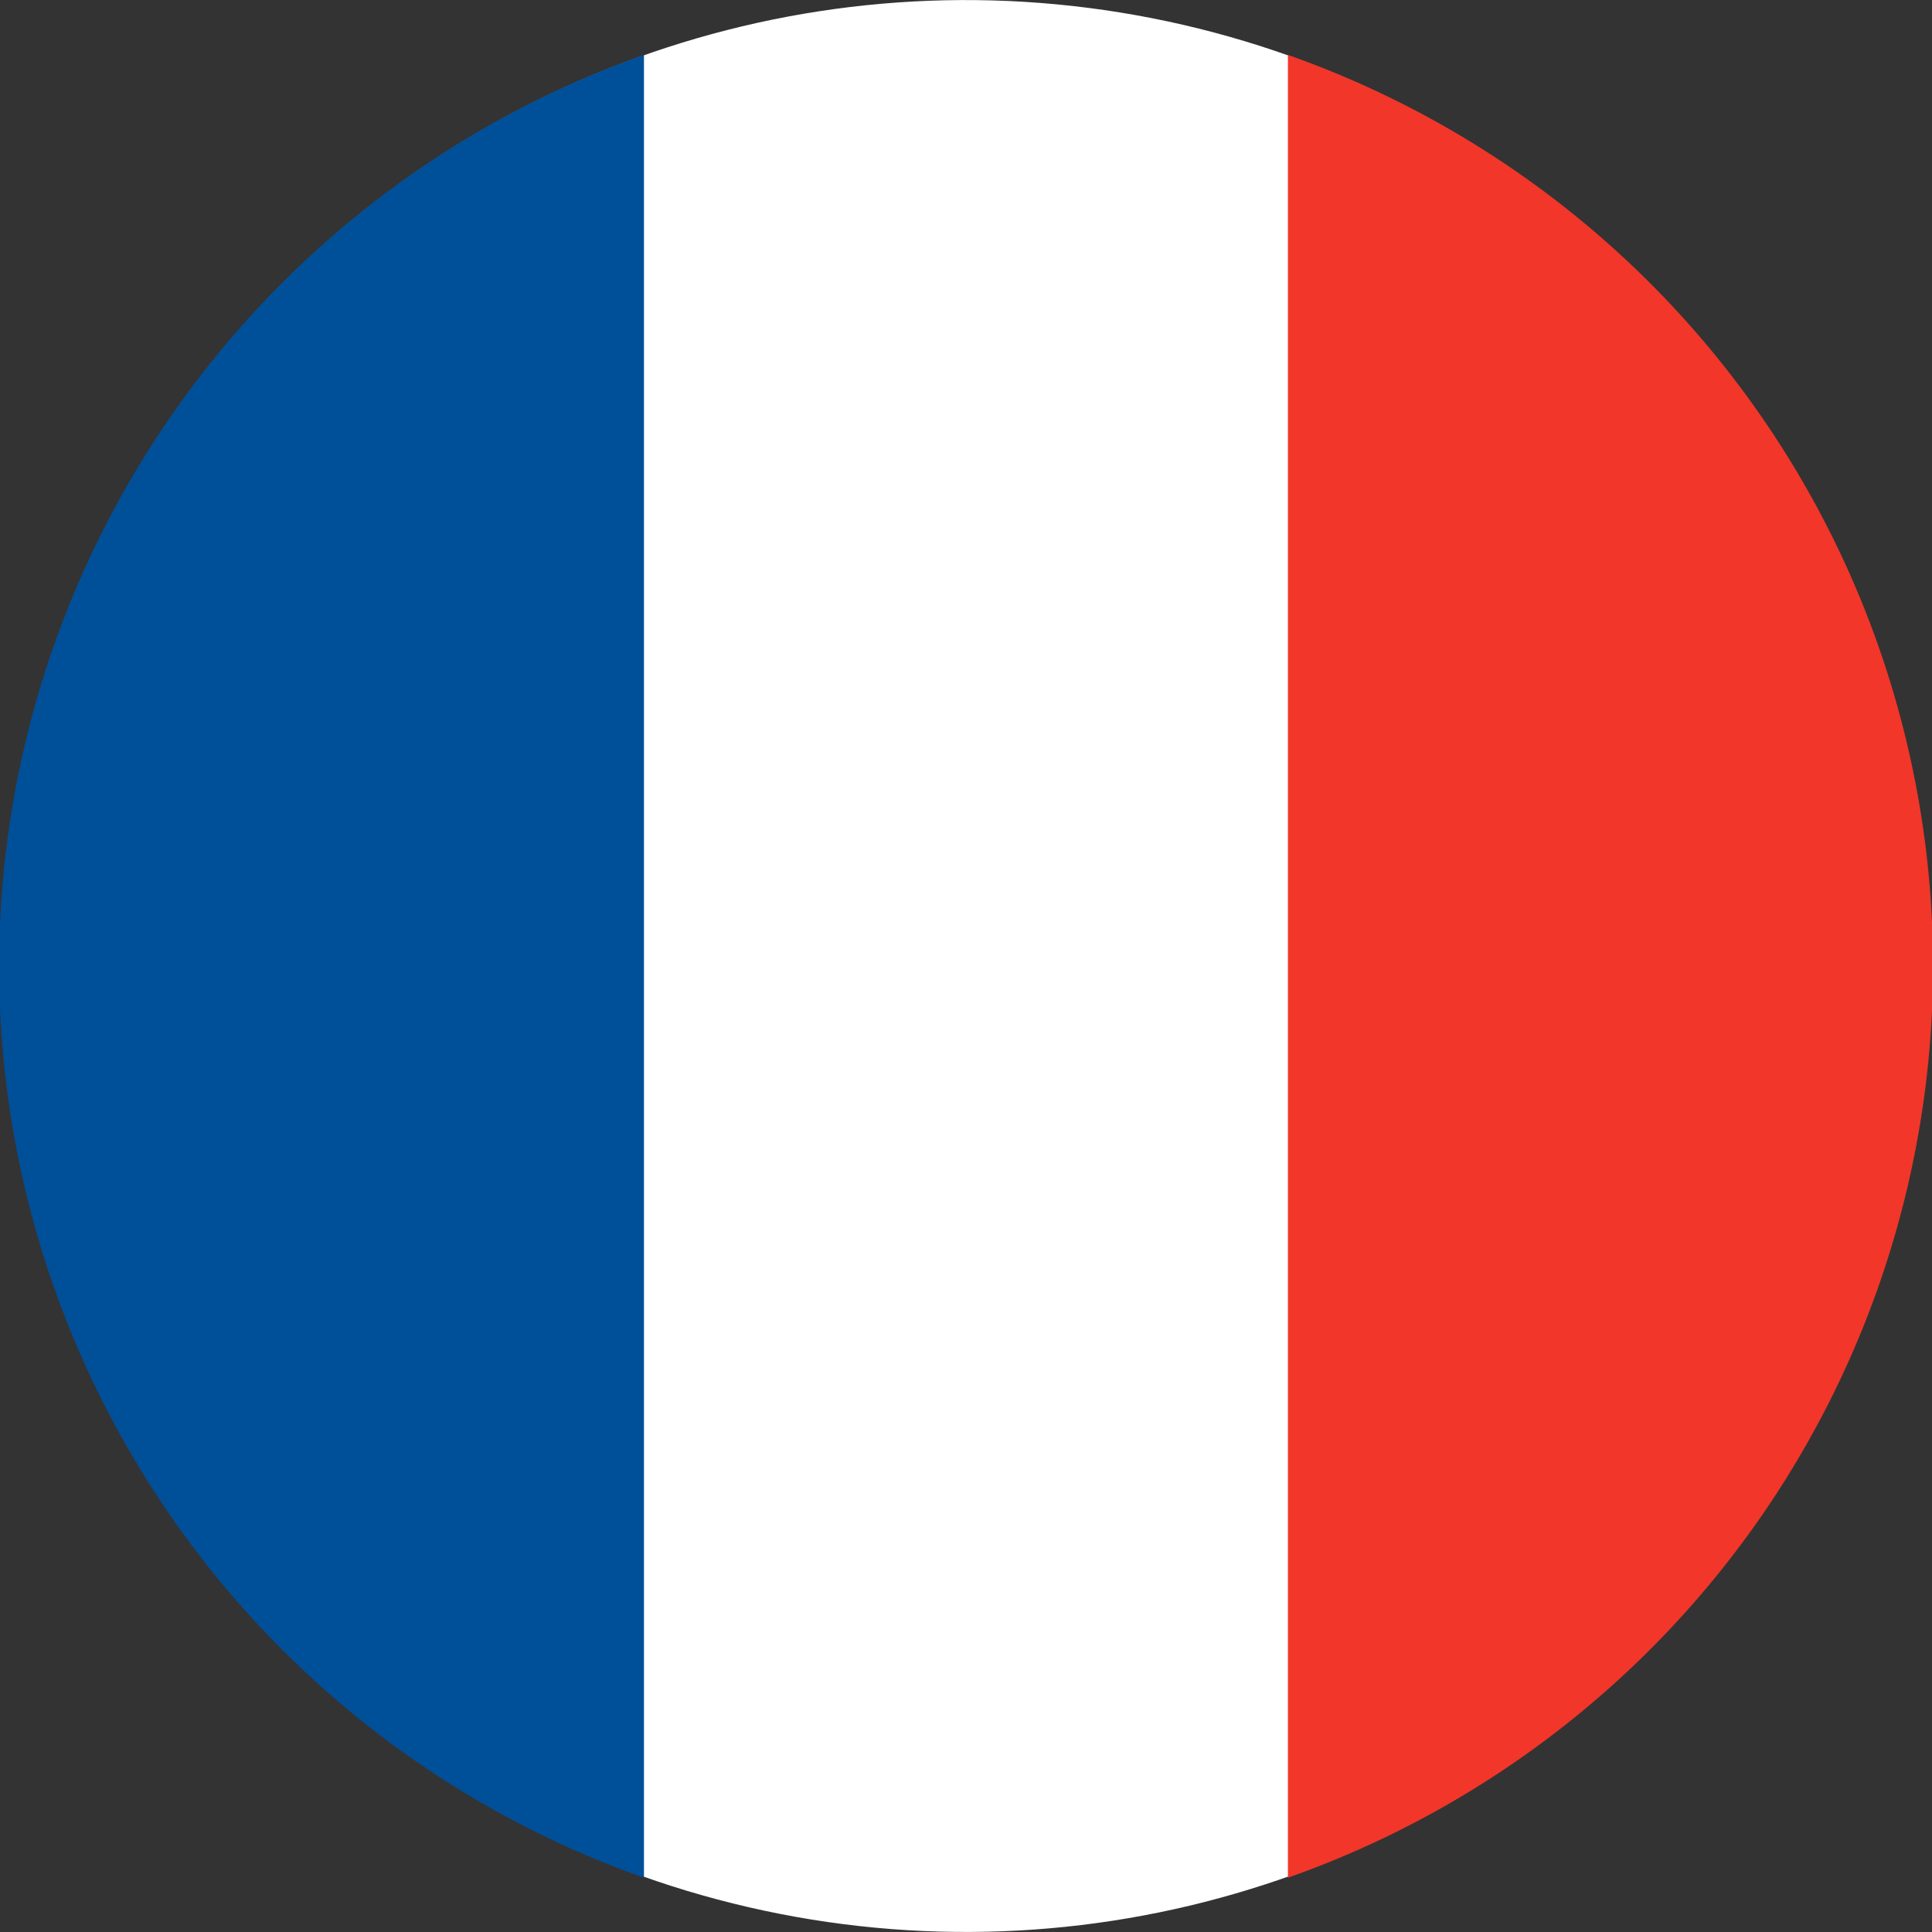
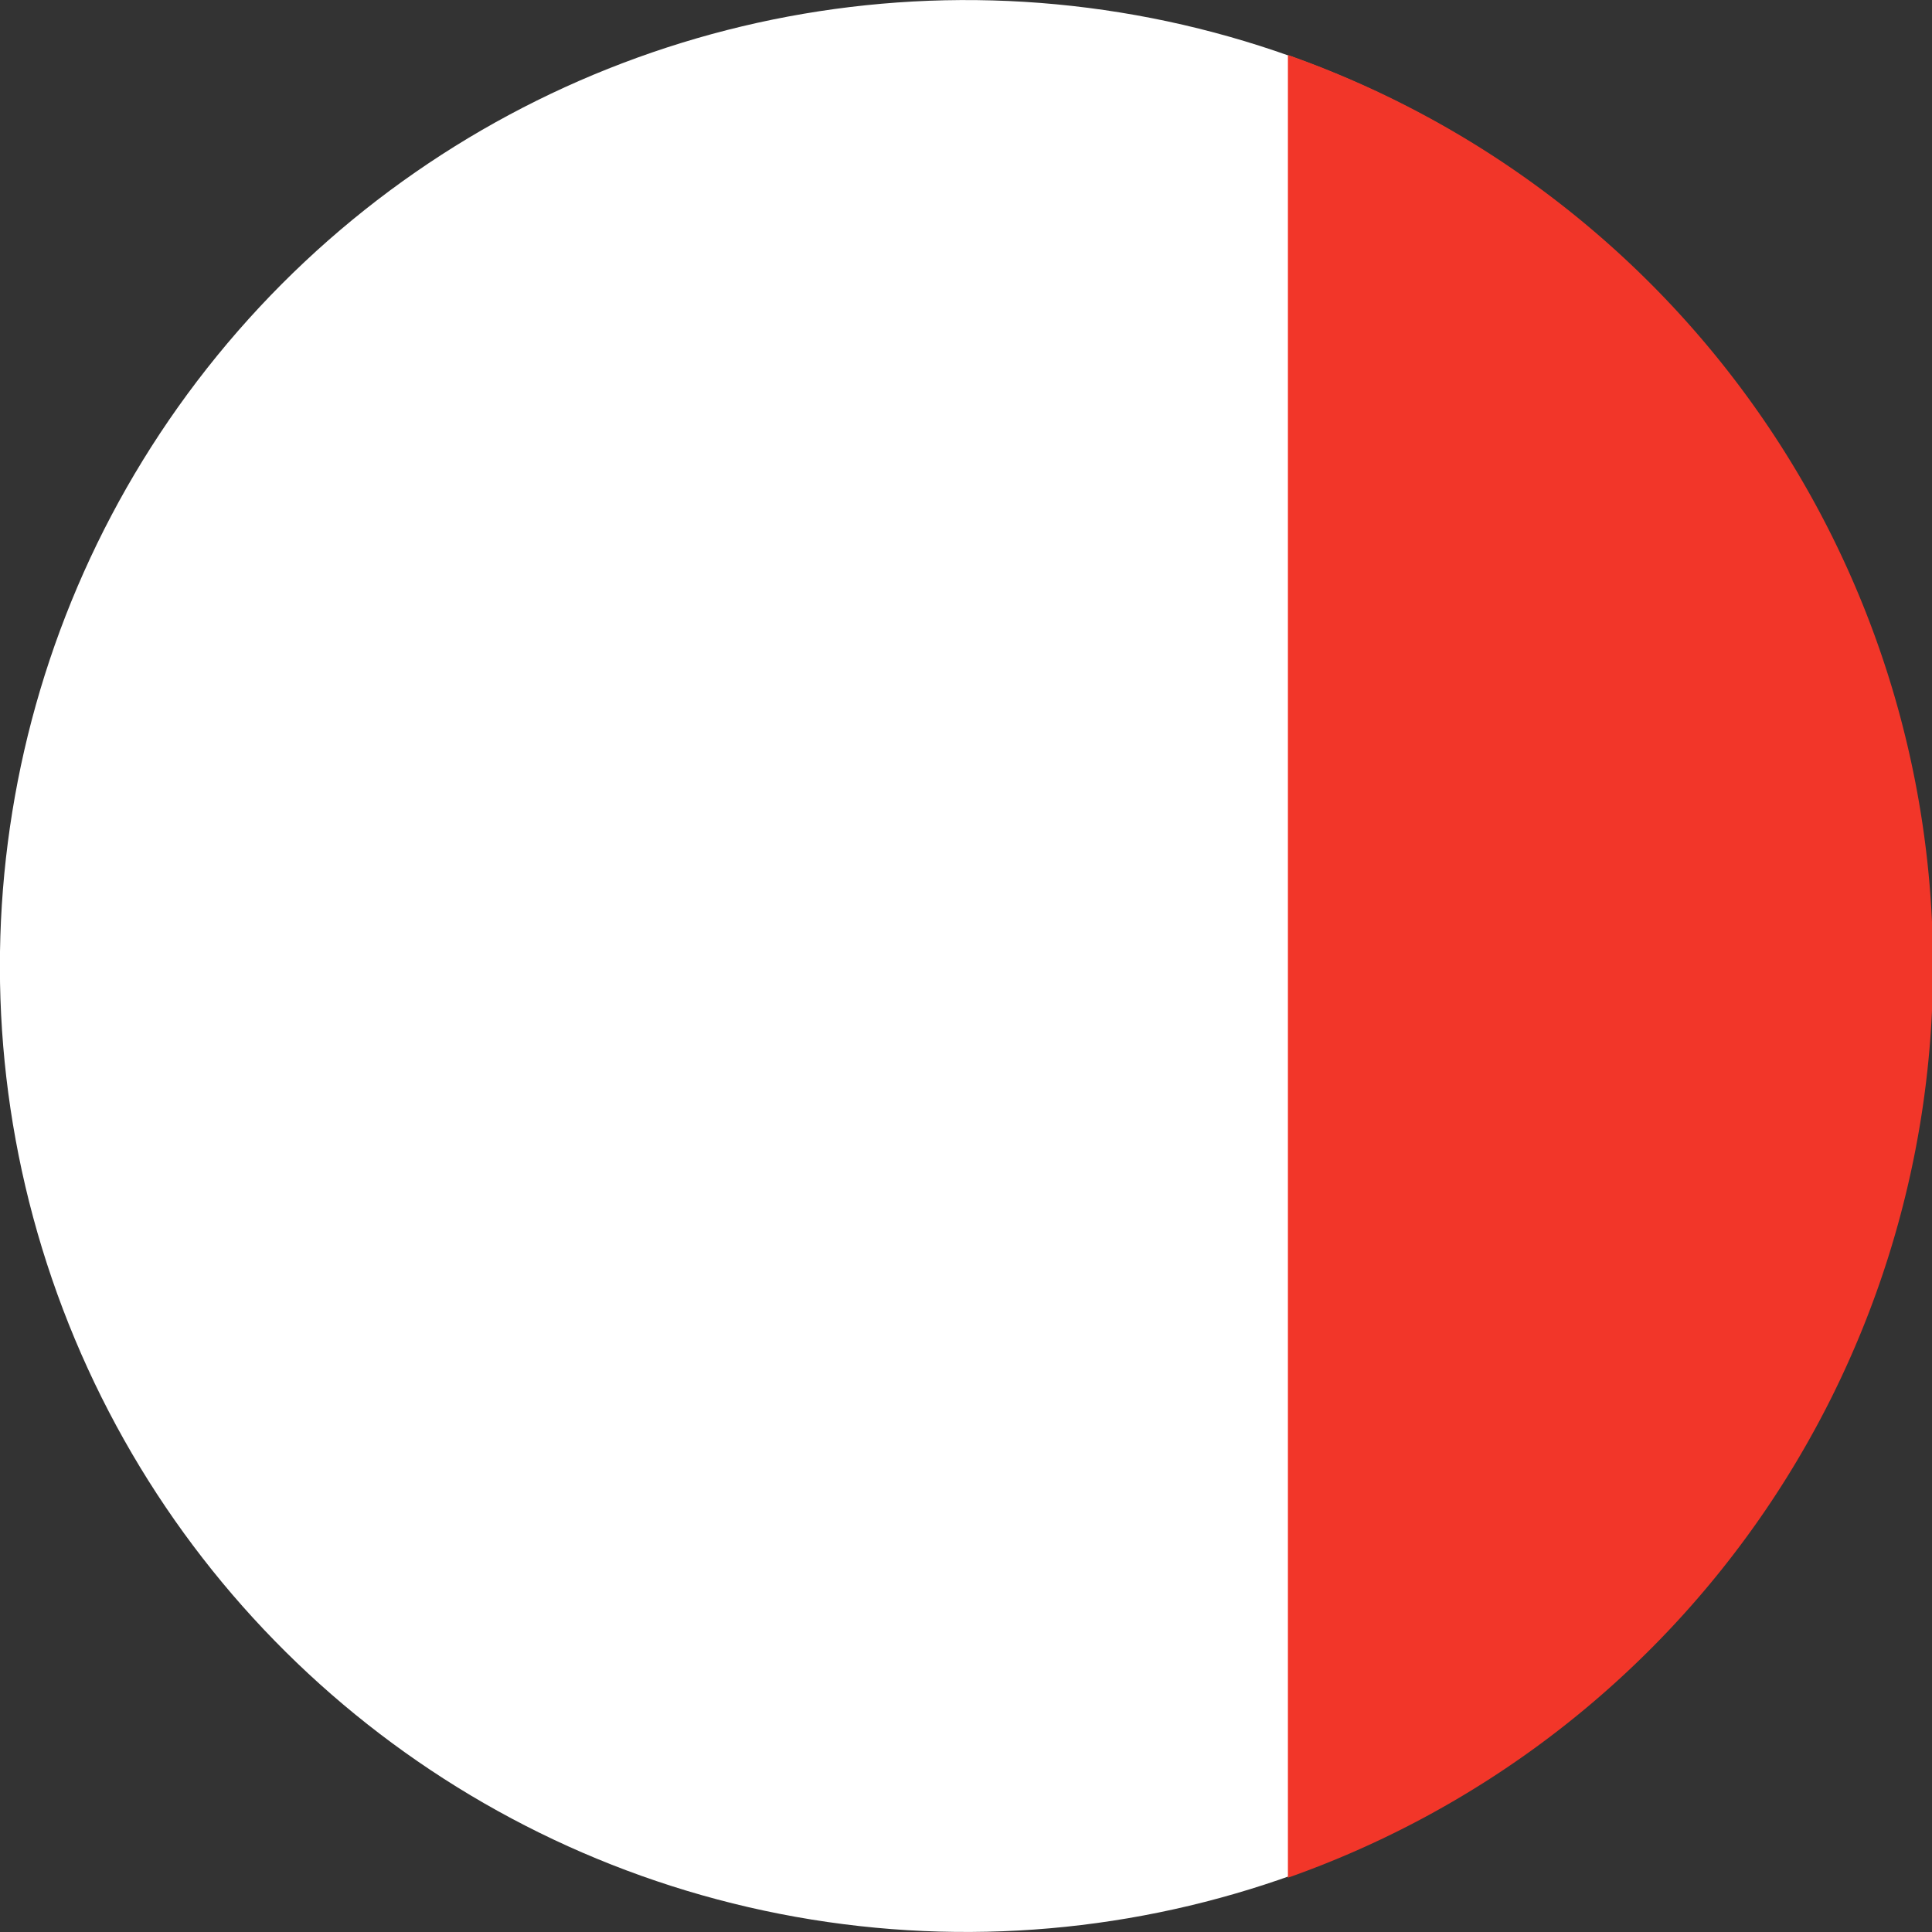
<svg xmlns="http://www.w3.org/2000/svg" viewBox="0 0 145.21 145.21">
  <rect x="0" y="0" width="145.21" height="145.21" fill="#333333" stroke="none" />
  <g data-name="Layer 2">
    <g data-name="#Layer 1">
      <circle cx="72.6" cy="72.6" r="72.6" transform="rotate(-80.81 72.6 72.607)" fill="#fff" />
-       <path d="M48.4 141.08V4.13a72.64 72.64 0 000 137z" fill-rule="evenodd" fill="#004f99" />
-       <path d="M96.8 4.13v137a72.63 72.63 0 000-137z" fill="#f23629" fill-rule="evenodd" />
+       <path d="M96.8 4.13v137a72.63 72.63 0 000-137" fill="#f23629" fill-rule="evenodd" />
    </g>
  </g>
</svg>